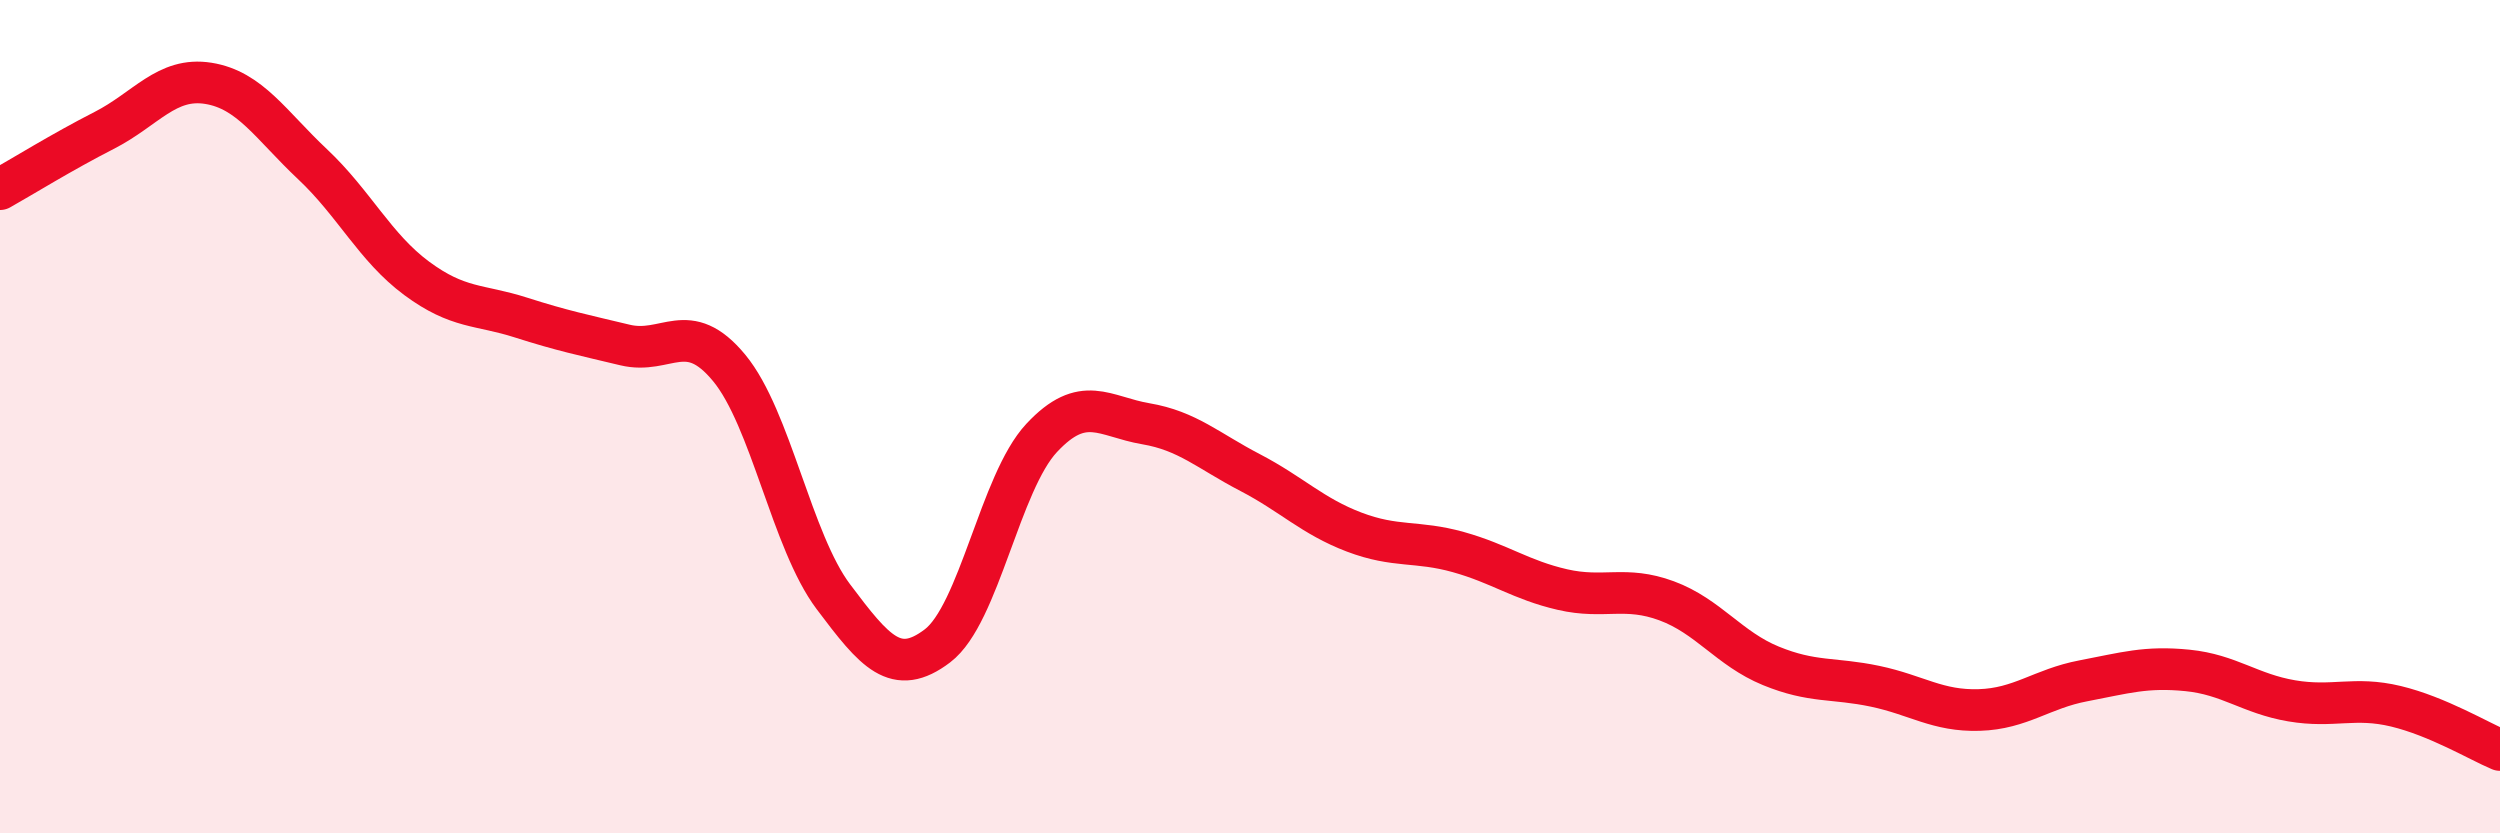
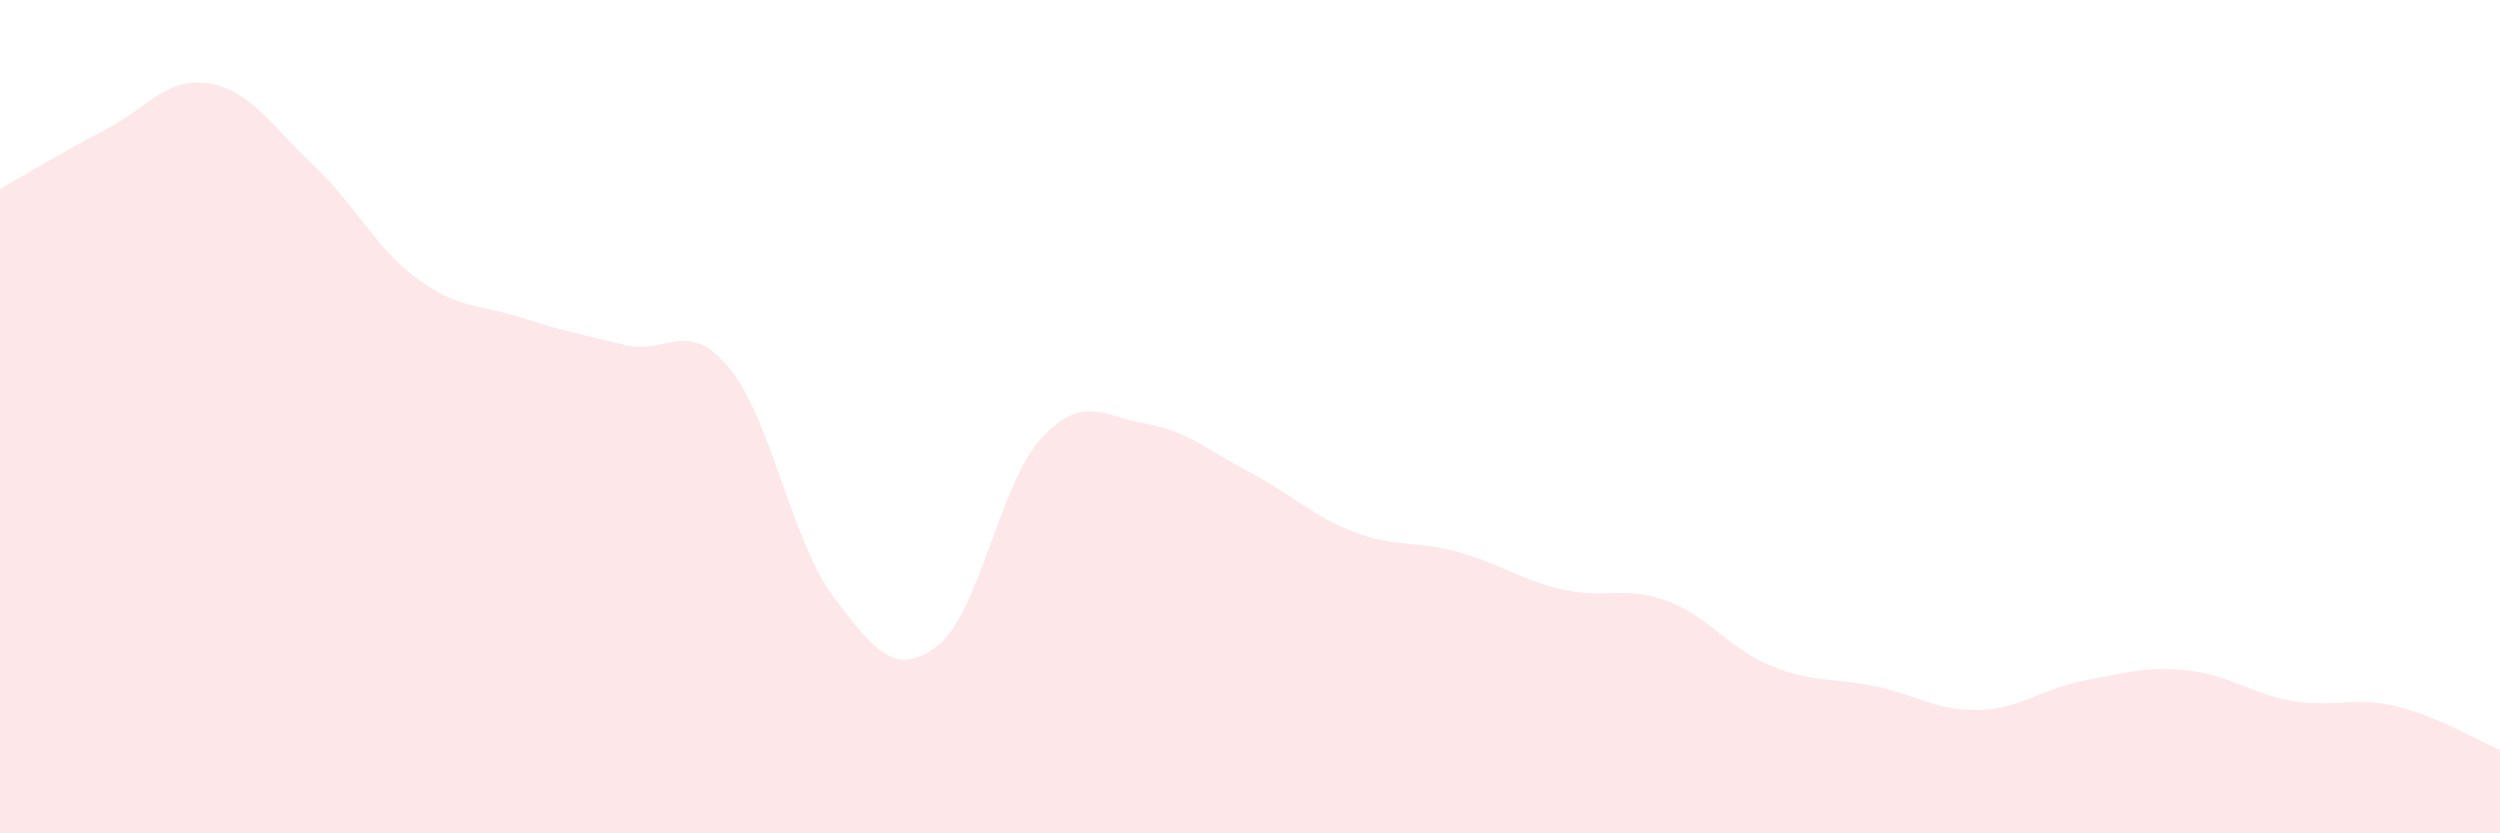
<svg xmlns="http://www.w3.org/2000/svg" width="60" height="20" viewBox="0 0 60 20">
  <path d="M 0,4.54 C 0.5,4.26 1.5,3.64 2.5,3.13 C 3.5,2.62 4,1.84 5,2 C 6,2.16 6.5,3 7.5,3.94 C 8.5,4.88 9,5.94 10,6.68 C 11,7.42 11.5,7.3 12.5,7.62 C 13.5,7.94 14,8.04 15,8.28 C 16,8.52 16.5,7.62 17.5,8.83 C 18.5,10.04 19,12.99 20,14.32 C 21,15.65 21.5,16.26 22.5,15.5 C 23.5,14.74 24,11.58 25,10.51 C 26,9.44 26.5,10 27.5,10.17 C 28.5,10.34 29,10.82 30,11.34 C 31,11.86 31.5,12.39 32.5,12.77 C 33.5,13.15 34,12.97 35,13.25 C 36,13.53 36.5,13.92 37.5,14.15 C 38.5,14.38 39,14.05 40,14.42 C 41,14.79 41.5,15.57 42.5,15.98 C 43.5,16.39 44,16.26 45,16.47 C 46,16.68 46.5,17.07 47.5,17.04 C 48.5,17.01 49,16.53 50,16.34 C 51,16.15 51.5,15.99 52.5,16.09 C 53.5,16.19 54,16.65 55,16.82 C 56,16.99 56.5,16.71 57.5,16.95 C 58.5,17.19 59.5,17.79 60,18L60 20L0 20Z" fill="#EB0A25" opacity="0.1" stroke-linecap="round" stroke-linejoin="round" />
-   <path d="M 0,4.54 C 0.5,4.26 1.5,3.64 2.5,3.13 C 3.5,2.62 4,1.84 5,2 C 6,2.16 6.5,3 7.5,3.94 C 8.5,4.88 9,5.94 10,6.68 C 11,7.42 11.5,7.3 12.5,7.62 C 13.5,7.94 14,8.04 15,8.28 C 16,8.52 16.5,7.62 17.5,8.83 C 18.5,10.04 19,12.99 20,14.32 C 21,15.65 21.5,16.26 22.5,15.5 C 23.5,14.74 24,11.58 25,10.51 C 26,9.44 26.5,10 27.5,10.17 C 28.5,10.34 29,10.82 30,11.34 C 31,11.86 31.5,12.39 32.5,12.77 C 33.5,13.15 34,12.97 35,13.25 C 36,13.53 36.5,13.92 37.5,14.15 C 38.5,14.38 39,14.05 40,14.42 C 41,14.79 41.5,15.57 42.5,15.98 C 43.5,16.39 44,16.26 45,16.47 C 46,16.68 46.5,17.07 47.5,17.04 C 48.5,17.01 49,16.53 50,16.34 C 51,16.15 51.5,15.99 52.5,16.09 C 53.5,16.19 54,16.65 55,16.82 C 56,16.99 56.5,16.71 57.5,16.95 C 58.5,17.19 59.5,17.79 60,18" stroke="#EB0A25" stroke-width="1" fill="none" stroke-linecap="round" stroke-linejoin="round" />
</svg>